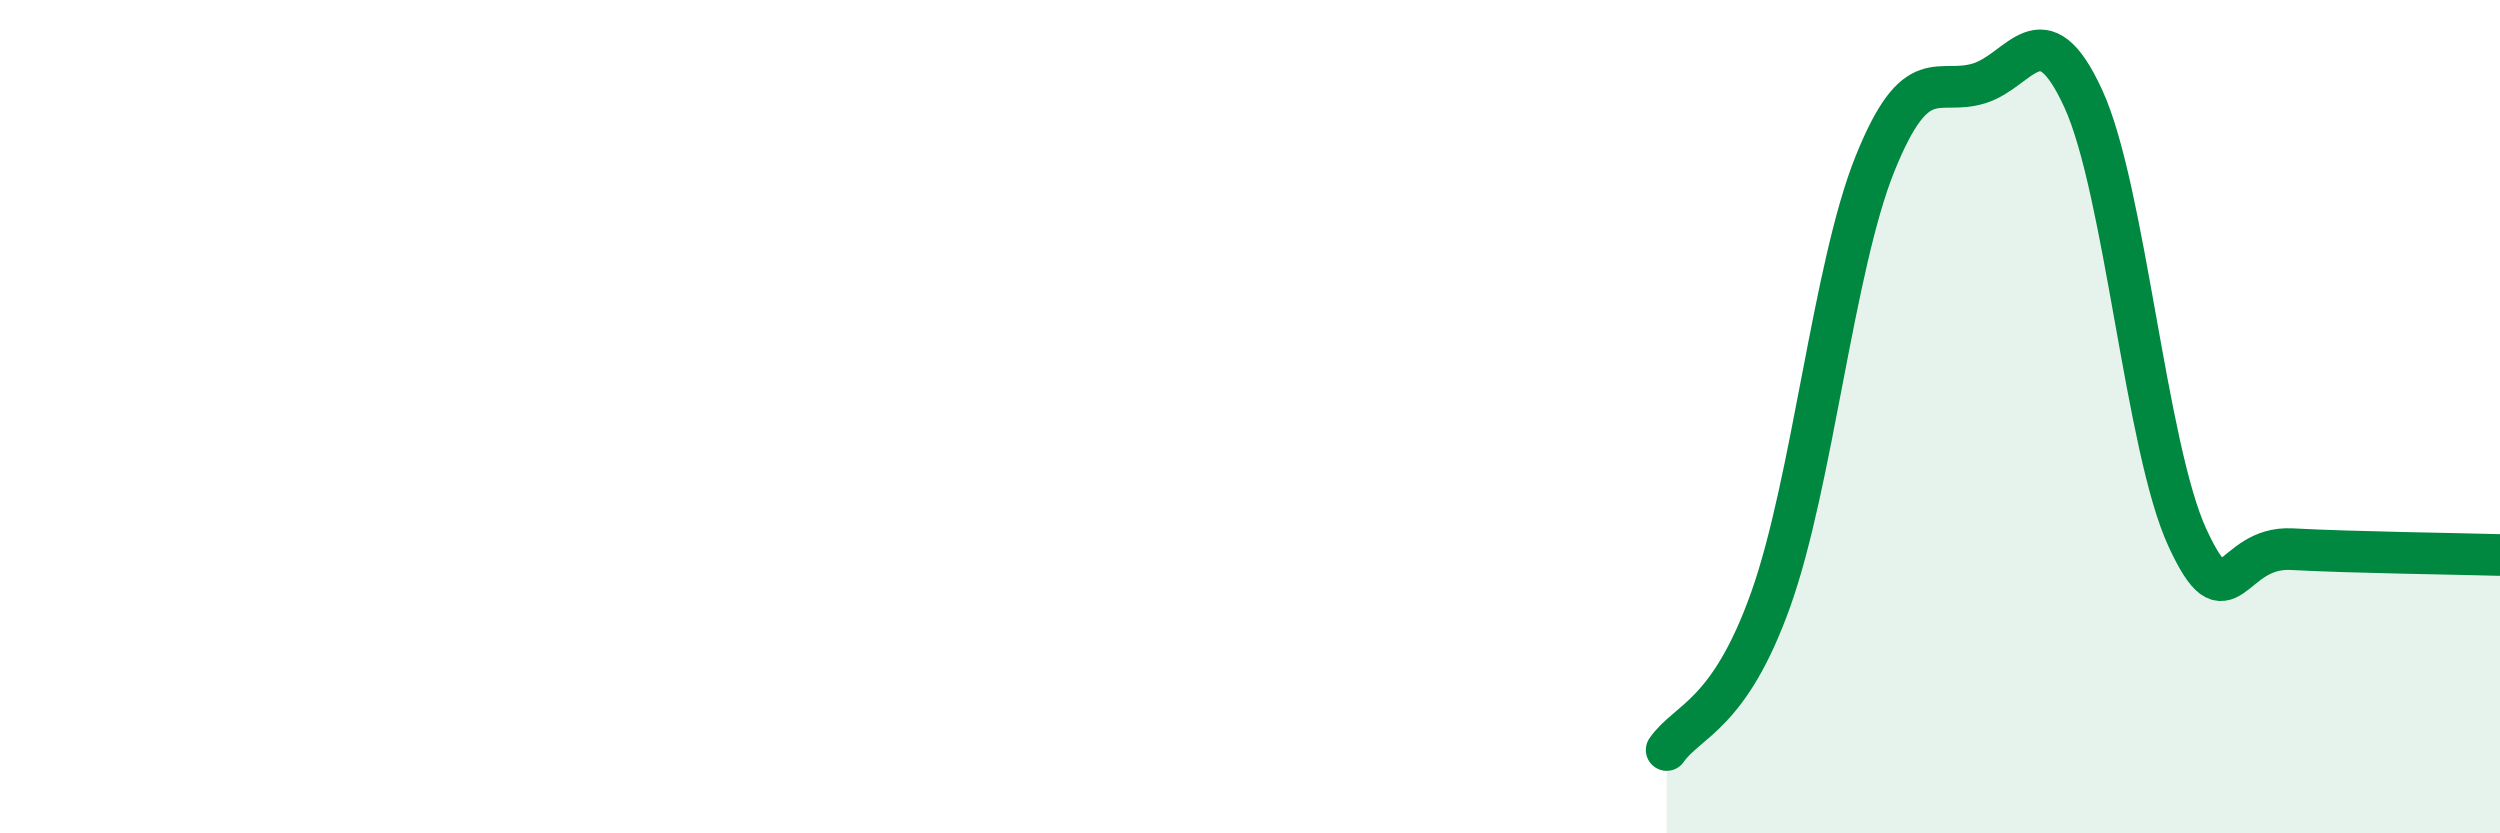
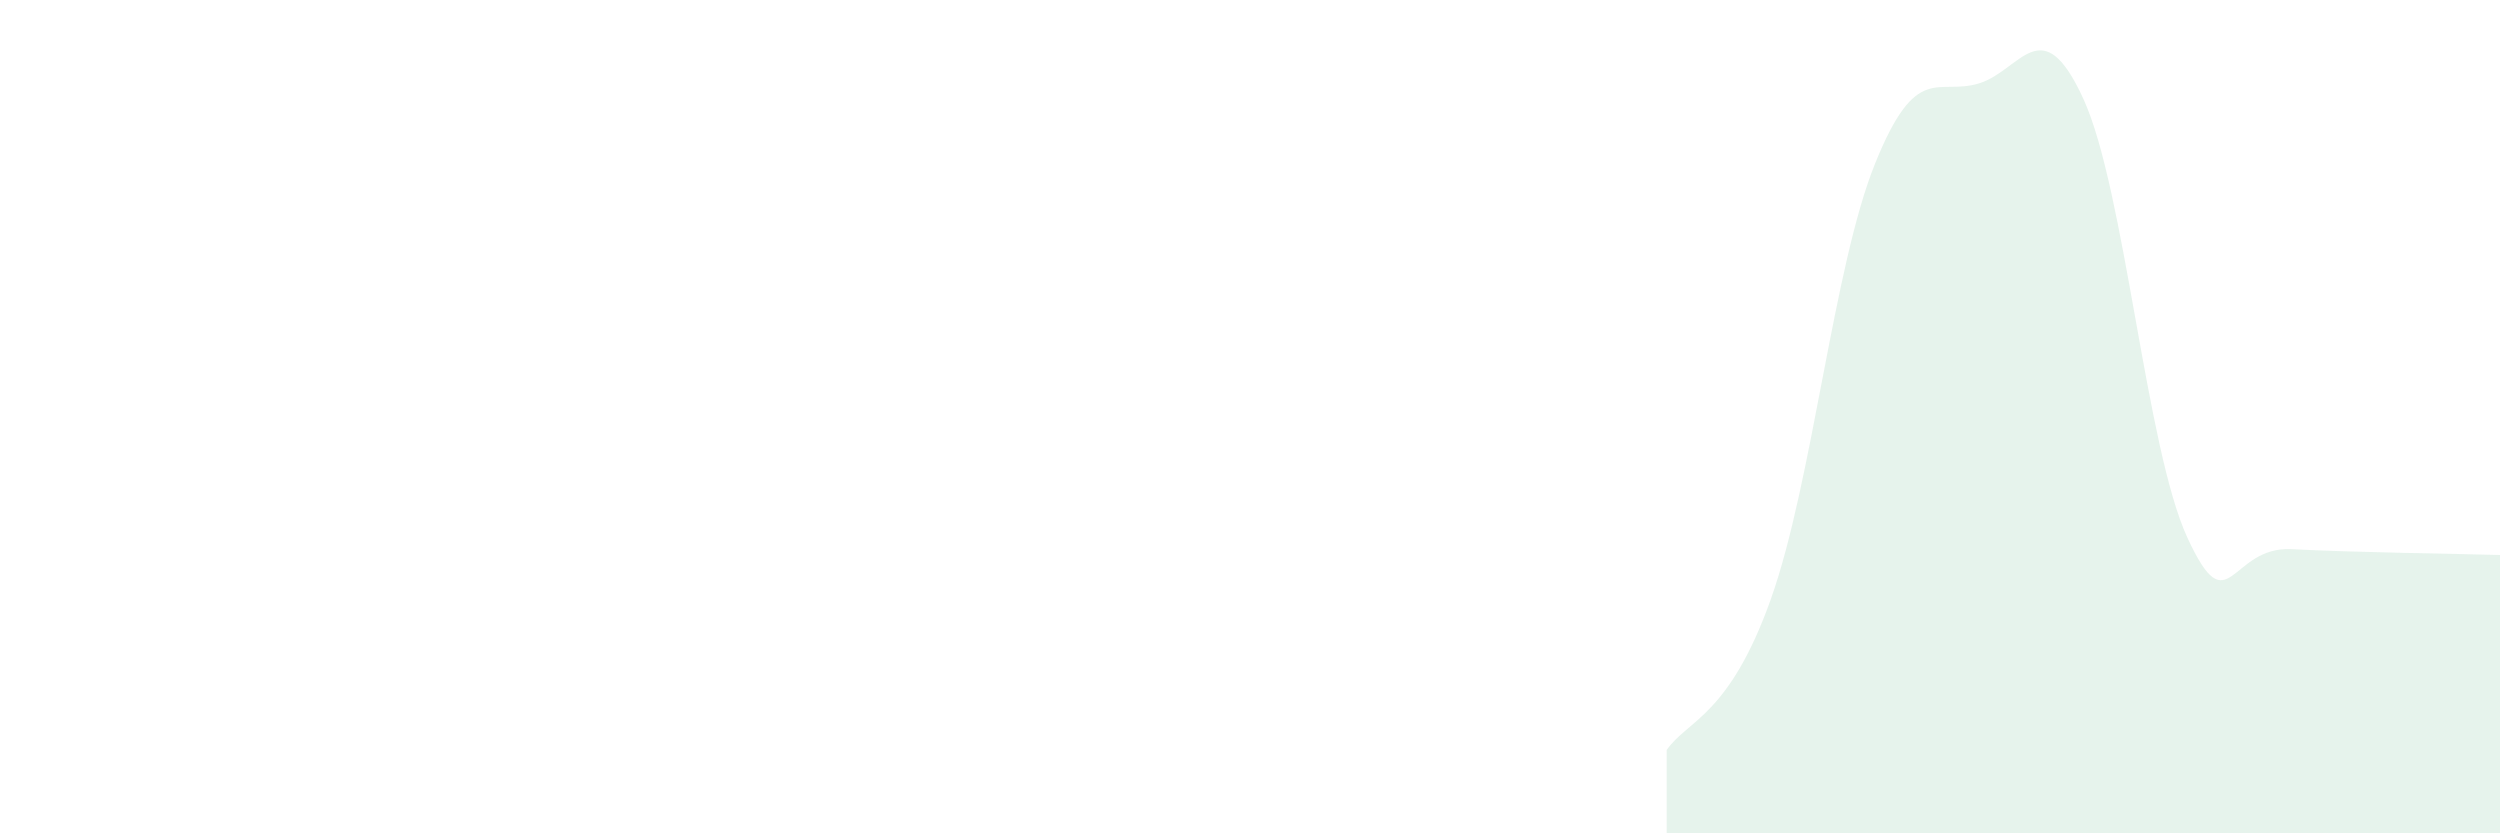
<svg xmlns="http://www.w3.org/2000/svg" width="60" height="20" viewBox="0 0 60 20">
  <path d="M 40,18 C 40.5,17.28 41.5,17.19 42.5,14.38 C 43.5,11.57 44,6.41 45,3.93 C 46,1.45 46.5,2.31 47.5,2 C 48.5,1.69 49,0.19 50,2.37 C 51,4.55 51.5,10.75 52.5,12.91 C 53.5,15.07 53.5,13.1 55,13.18 C 56.5,13.26 59,13.29 60,13.32L60 20L40 20Z" fill="#008740" opacity="0.1" stroke-linecap="round" stroke-linejoin="round" />
-   <path d="M 40,18 C 40.5,17.28 41.5,17.19 42.5,14.38 C 43.5,11.57 44,6.41 45,3.93 C 46,1.45 46.5,2.31 47.5,2 C 48.5,1.69 49,0.19 50,2.37 C 51,4.55 51.5,10.75 52.5,12.91 C 53.5,15.07 53.5,13.1 55,13.18 C 56.5,13.26 59,13.29 60,13.32" stroke="#008740" stroke-width="1" fill="none" stroke-linecap="round" stroke-linejoin="round" />
</svg>